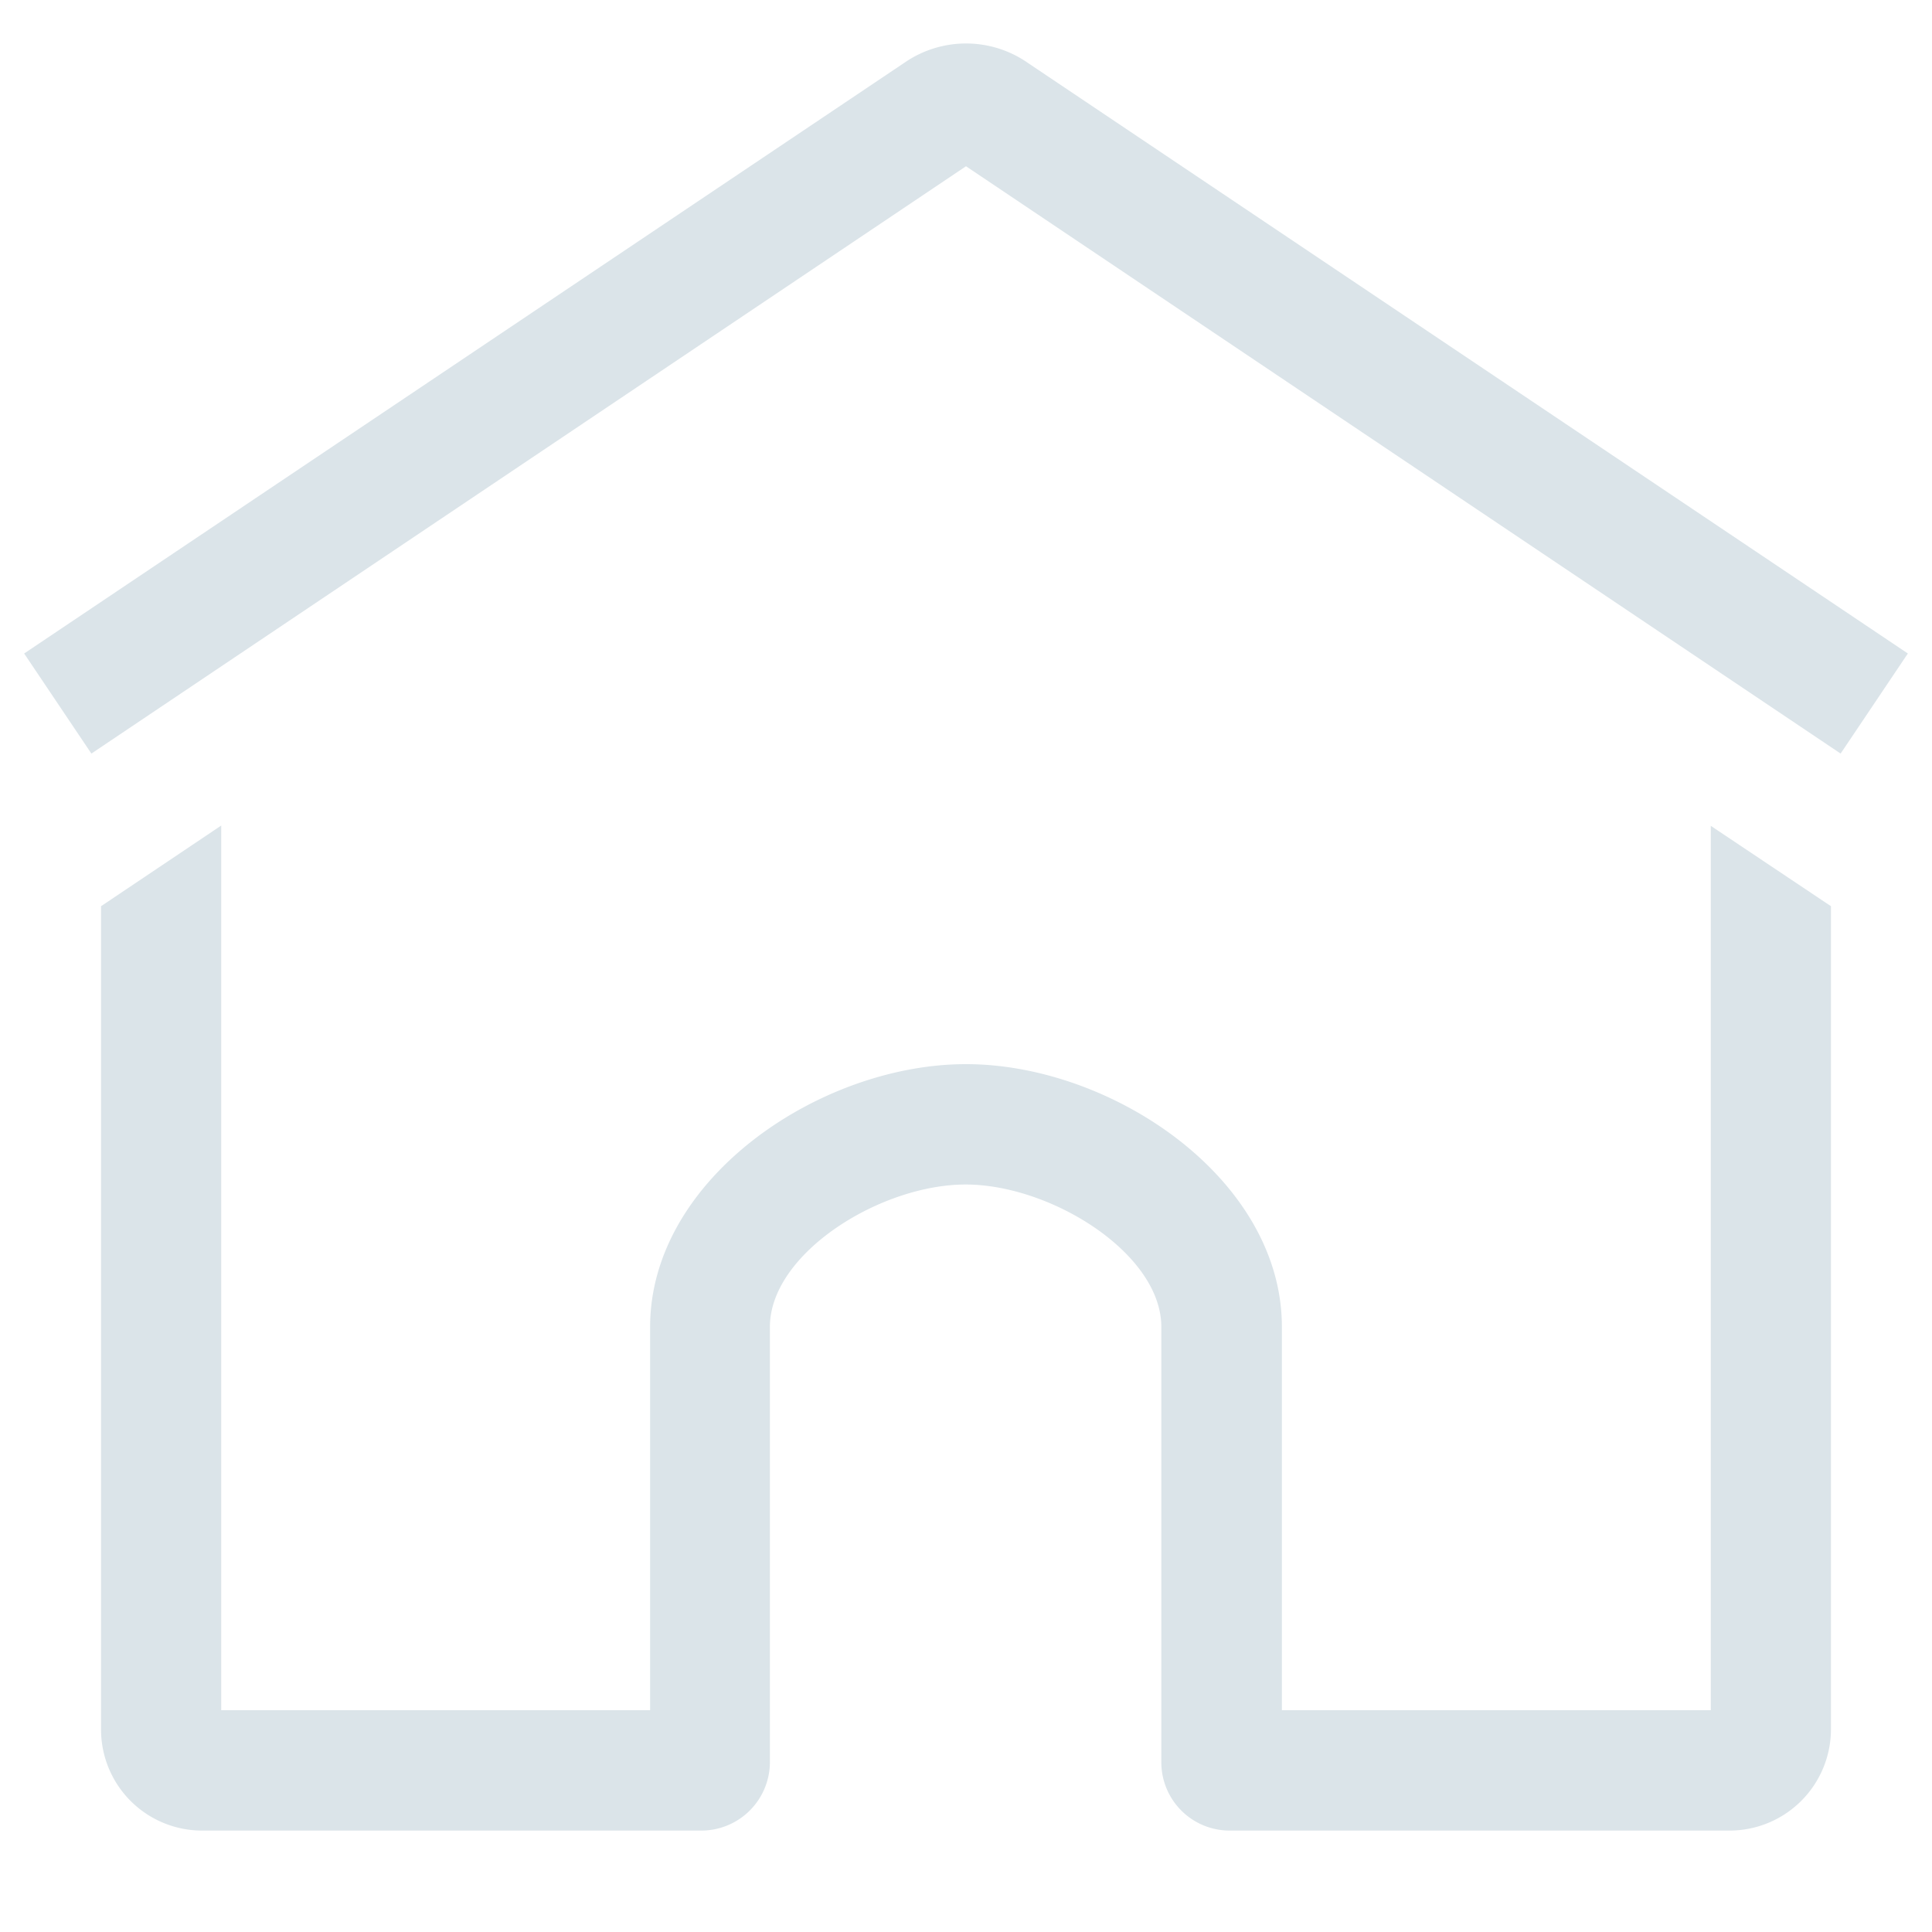
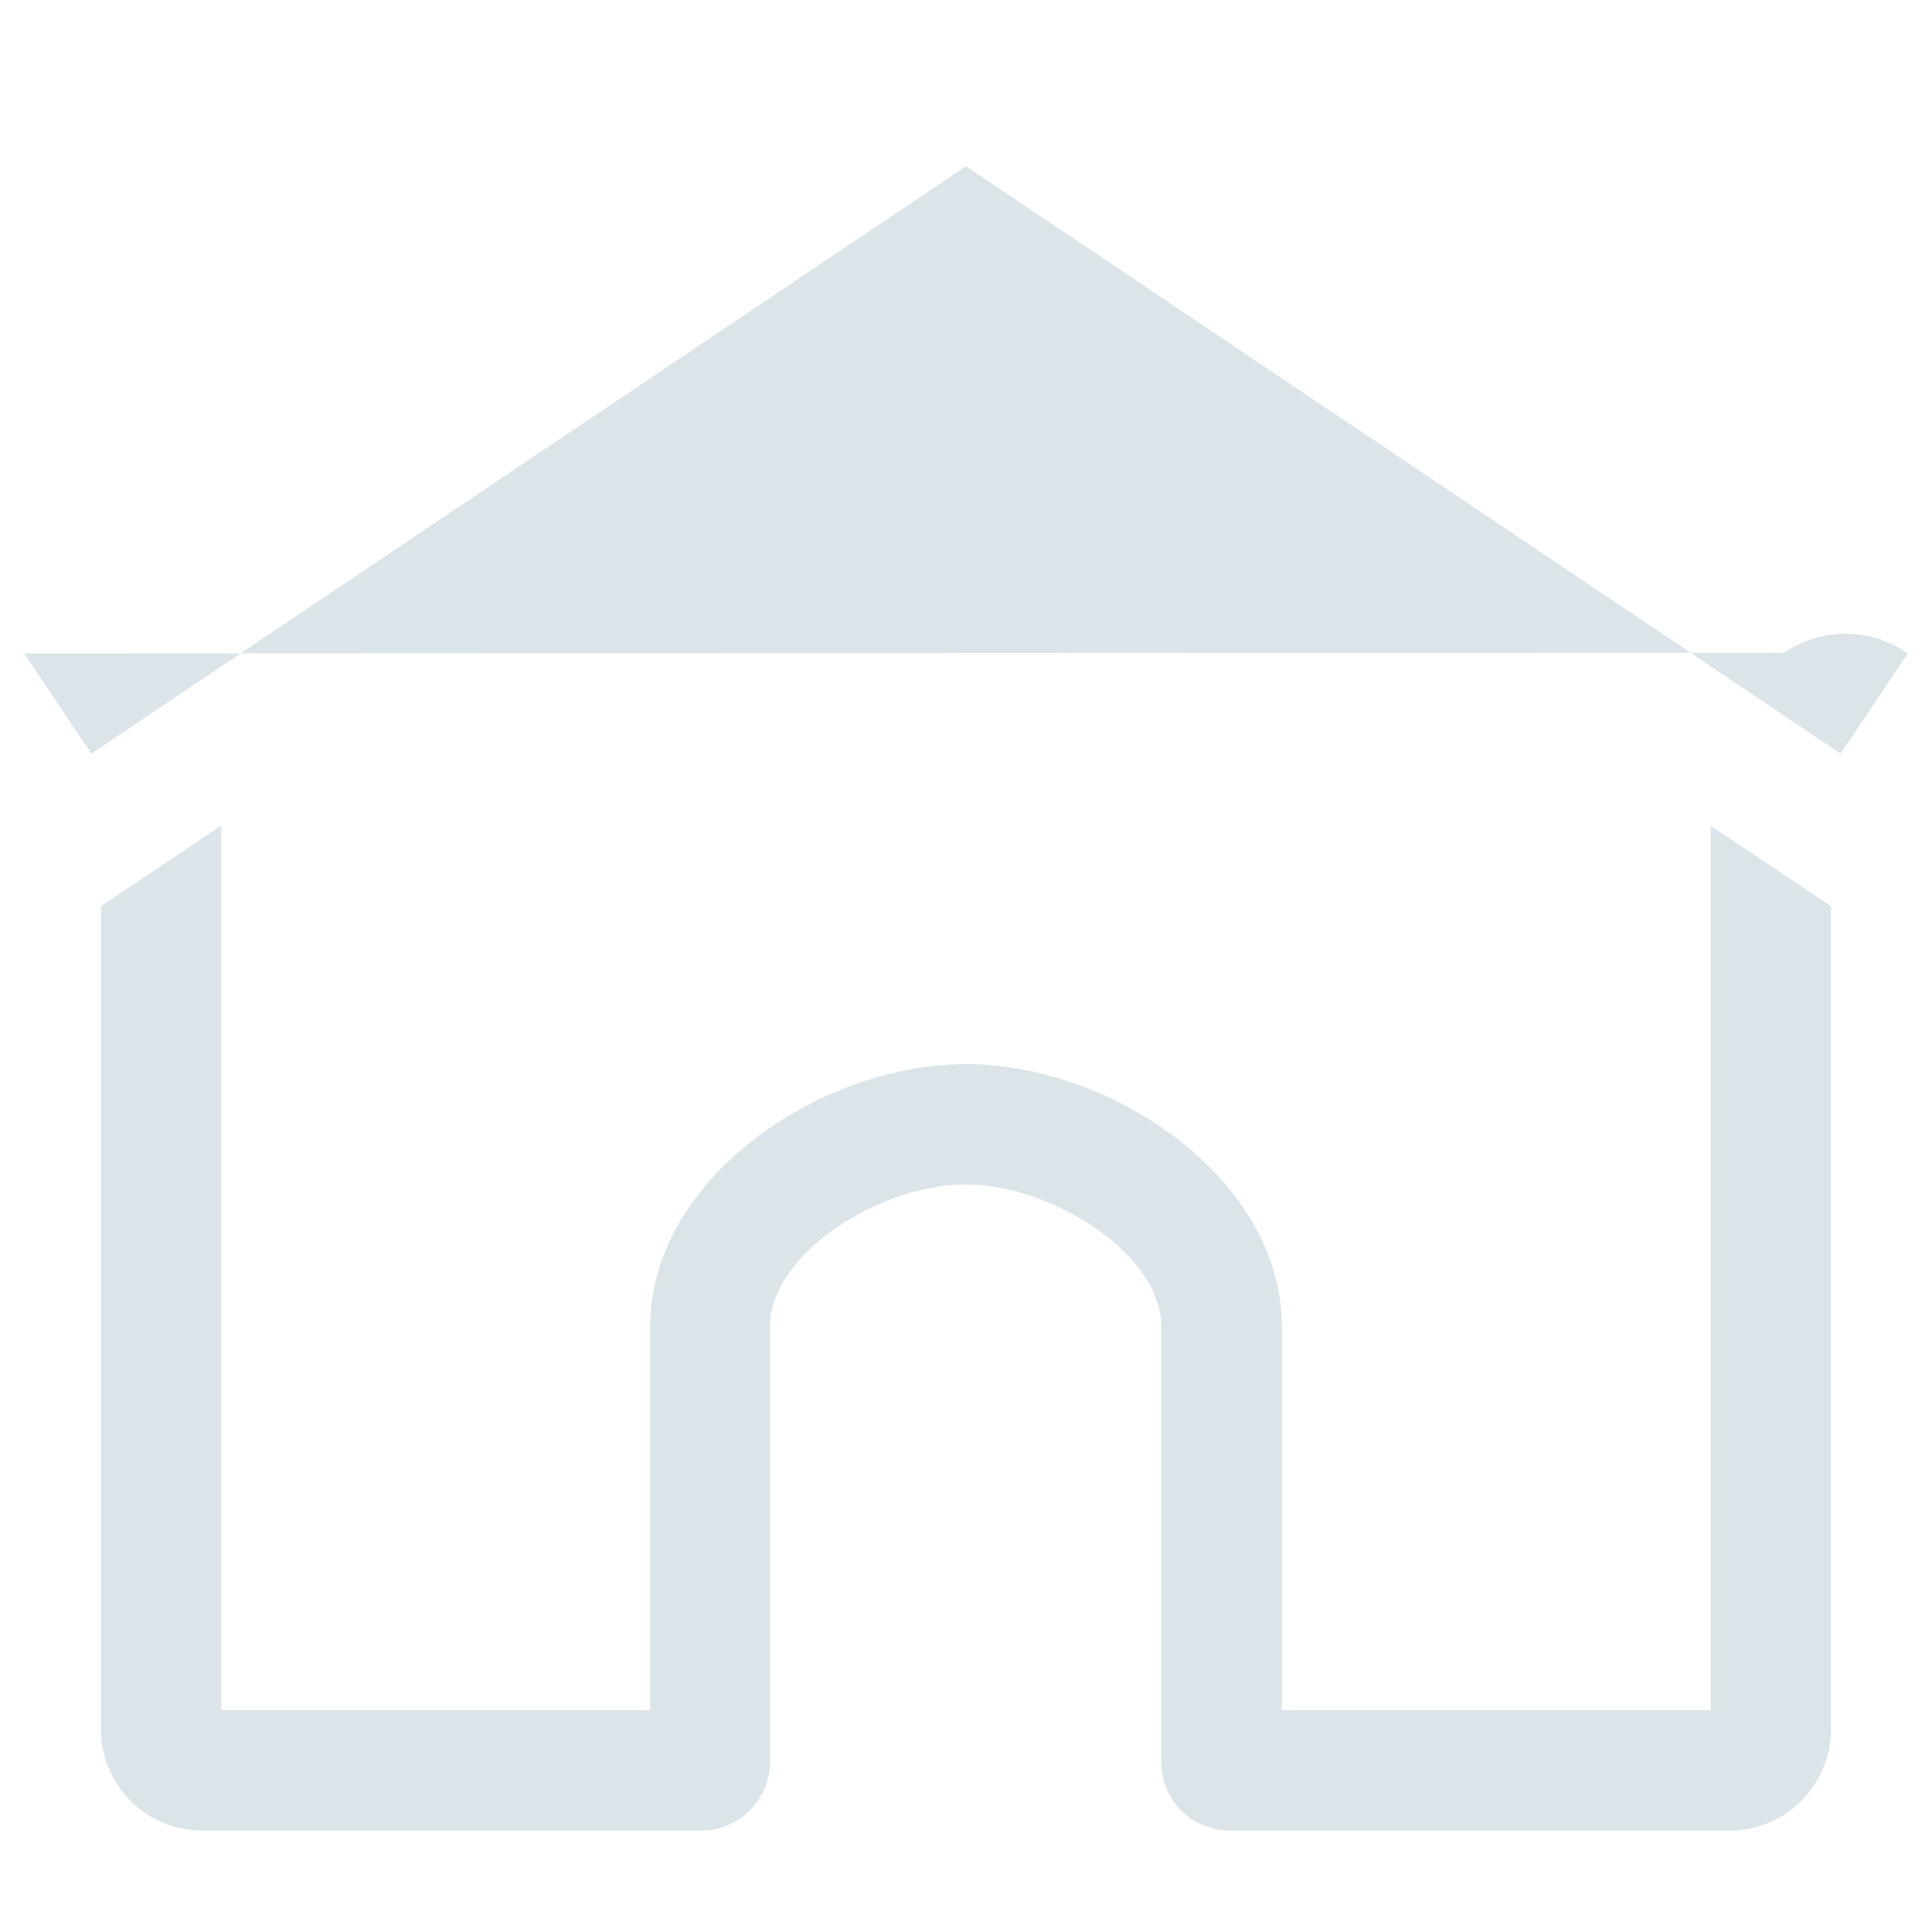
<svg xmlns="http://www.w3.org/2000/svg" rpl="" fill="#DBE4E9" height="20" icon-name="home-outline" viewBox="0 0 20 20" width="20">
-   <path d="m17.71 8.549 1.244.832v8.523a1.05 1.05 0 0 1-1.052 1.046H12.73a.707.707 0 0 1-.708-.707v-4.507c0-.76-1.142-1.474-2.026-1.474-.884 0-2.026.714-2.026 1.474v4.507a.71.71 0 0 1-.703.707H2.098a1.046 1.046 0 0 1-1.052-1.043V9.381l1.244-.835v9.158h4.44v-3.968c0-1.533 1.758-2.72 3.27-2.72s3.27 1.187 3.27 2.72v3.968h4.44V8.549Zm2.04-1.784L10.646.655a1.12 1.12 0 0 0-1.28-.008L.25 6.765l.696 1.036L10 1.721l9.054 6.08.696-1.036Z" />
+   <path d="m17.71 8.549 1.244.832v8.523a1.05 1.05 0 0 1-1.052 1.046H12.73a.707.707 0 0 1-.708-.707v-4.507c0-.76-1.142-1.474-2.026-1.474-.884 0-2.026.714-2.026 1.474v4.507a.71.71 0 0 1-.703.707H2.098a1.046 1.046 0 0 1-1.052-1.043V9.381l1.244-.835v9.158h4.44v-3.968c0-1.533 1.758-2.72 3.27-2.72s3.27 1.187 3.27 2.72v3.968h4.44V8.549Zm2.04-1.784a1.12 1.12 0 0 0-1.28-.008L.25 6.765l.696 1.036L10 1.721l9.054 6.08.696-1.036Z" />
</svg>